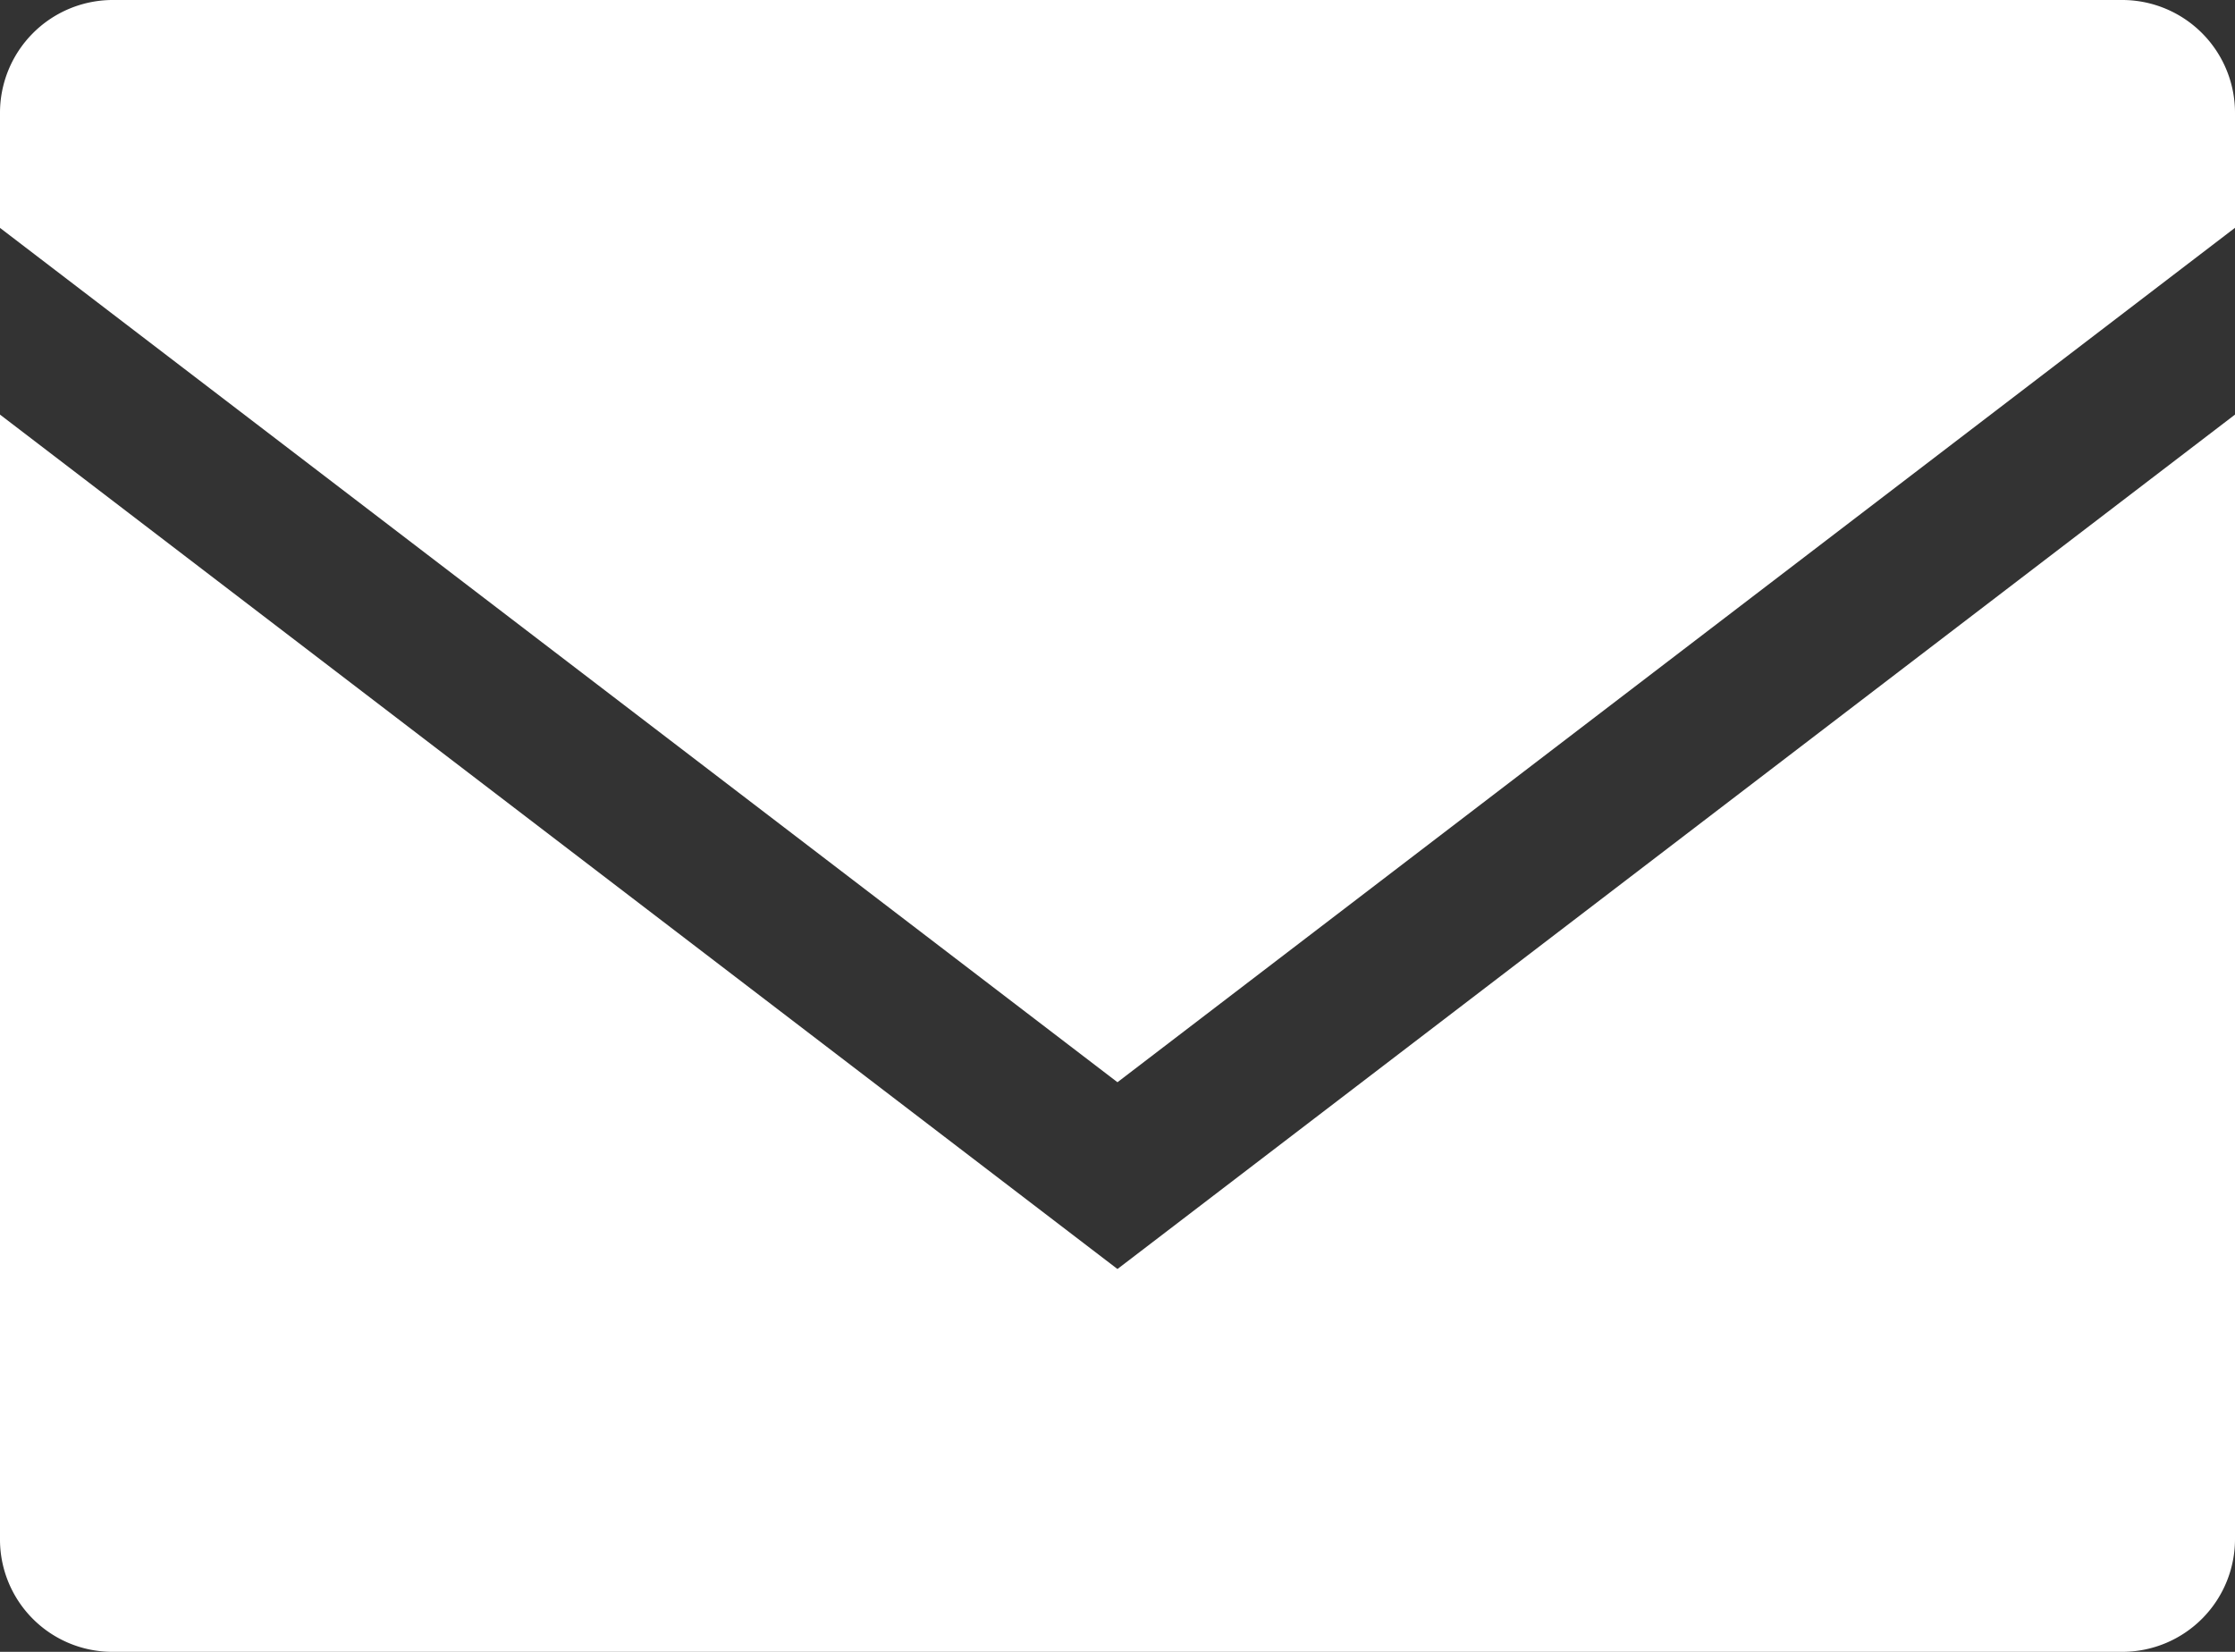
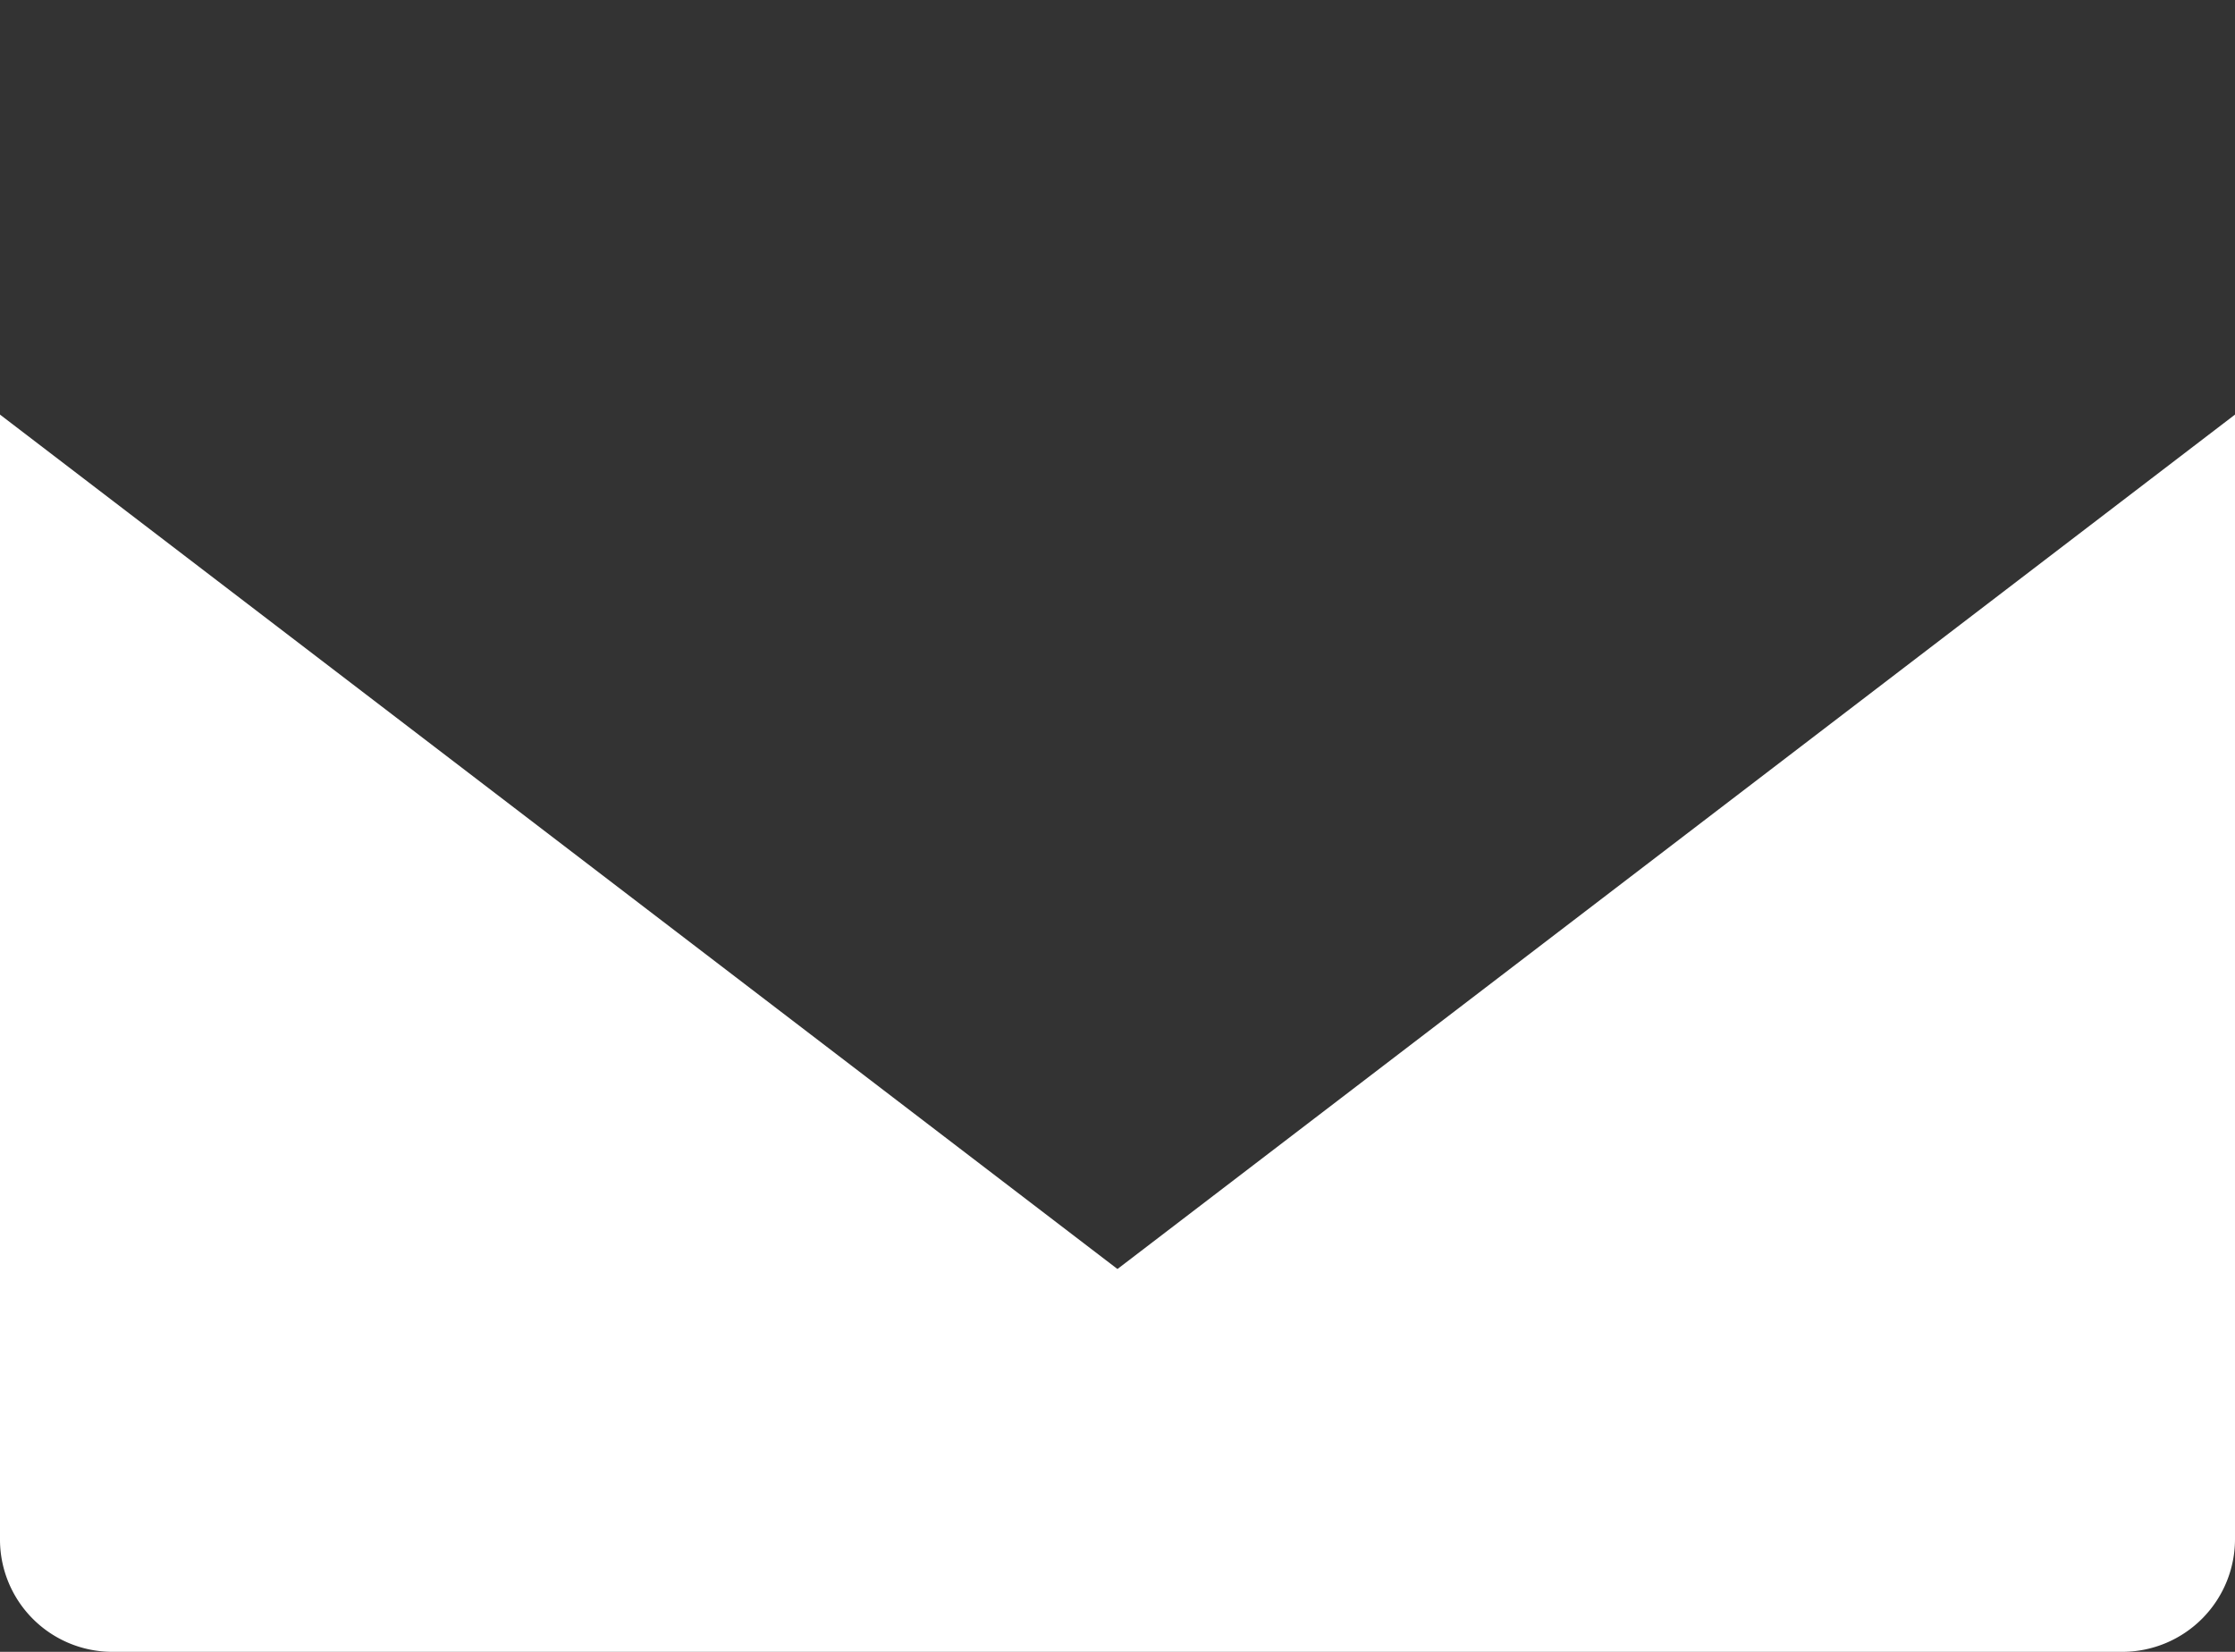
<svg xmlns="http://www.w3.org/2000/svg" width="27.841" height="20.578" viewBox="0 0 27.841 20.578">
  <rect x="0" y="0" width="27.841" height="20.578" fill="#333333" stroke="none" />
  <g id="グループ_18" data-name="グループ 18" transform="translate(-773.328 -389.494)">
    <path id="パス_4144" data-name="パス 4144" d="M0,10.317V24.311a1.4,1.4,0,0,0,1.392,1.419H26.449a1.405,1.405,0,0,0,1.392-1.419V10.317L13.92,20.961Z" transform="translate(773.328 384.342)" fill="#fff" />
-     <path id="パス_4145" data-name="パス 4145" d="M26.449,0H1.391A1.406,1.406,0,0,0,0,1.419V2.839L13.92,13.482,27.841,2.838V1.419A1.406,1.406,0,0,0,26.449,0" transform="translate(773.328 389.494)" fill="#fff" />
  </g>
</svg>